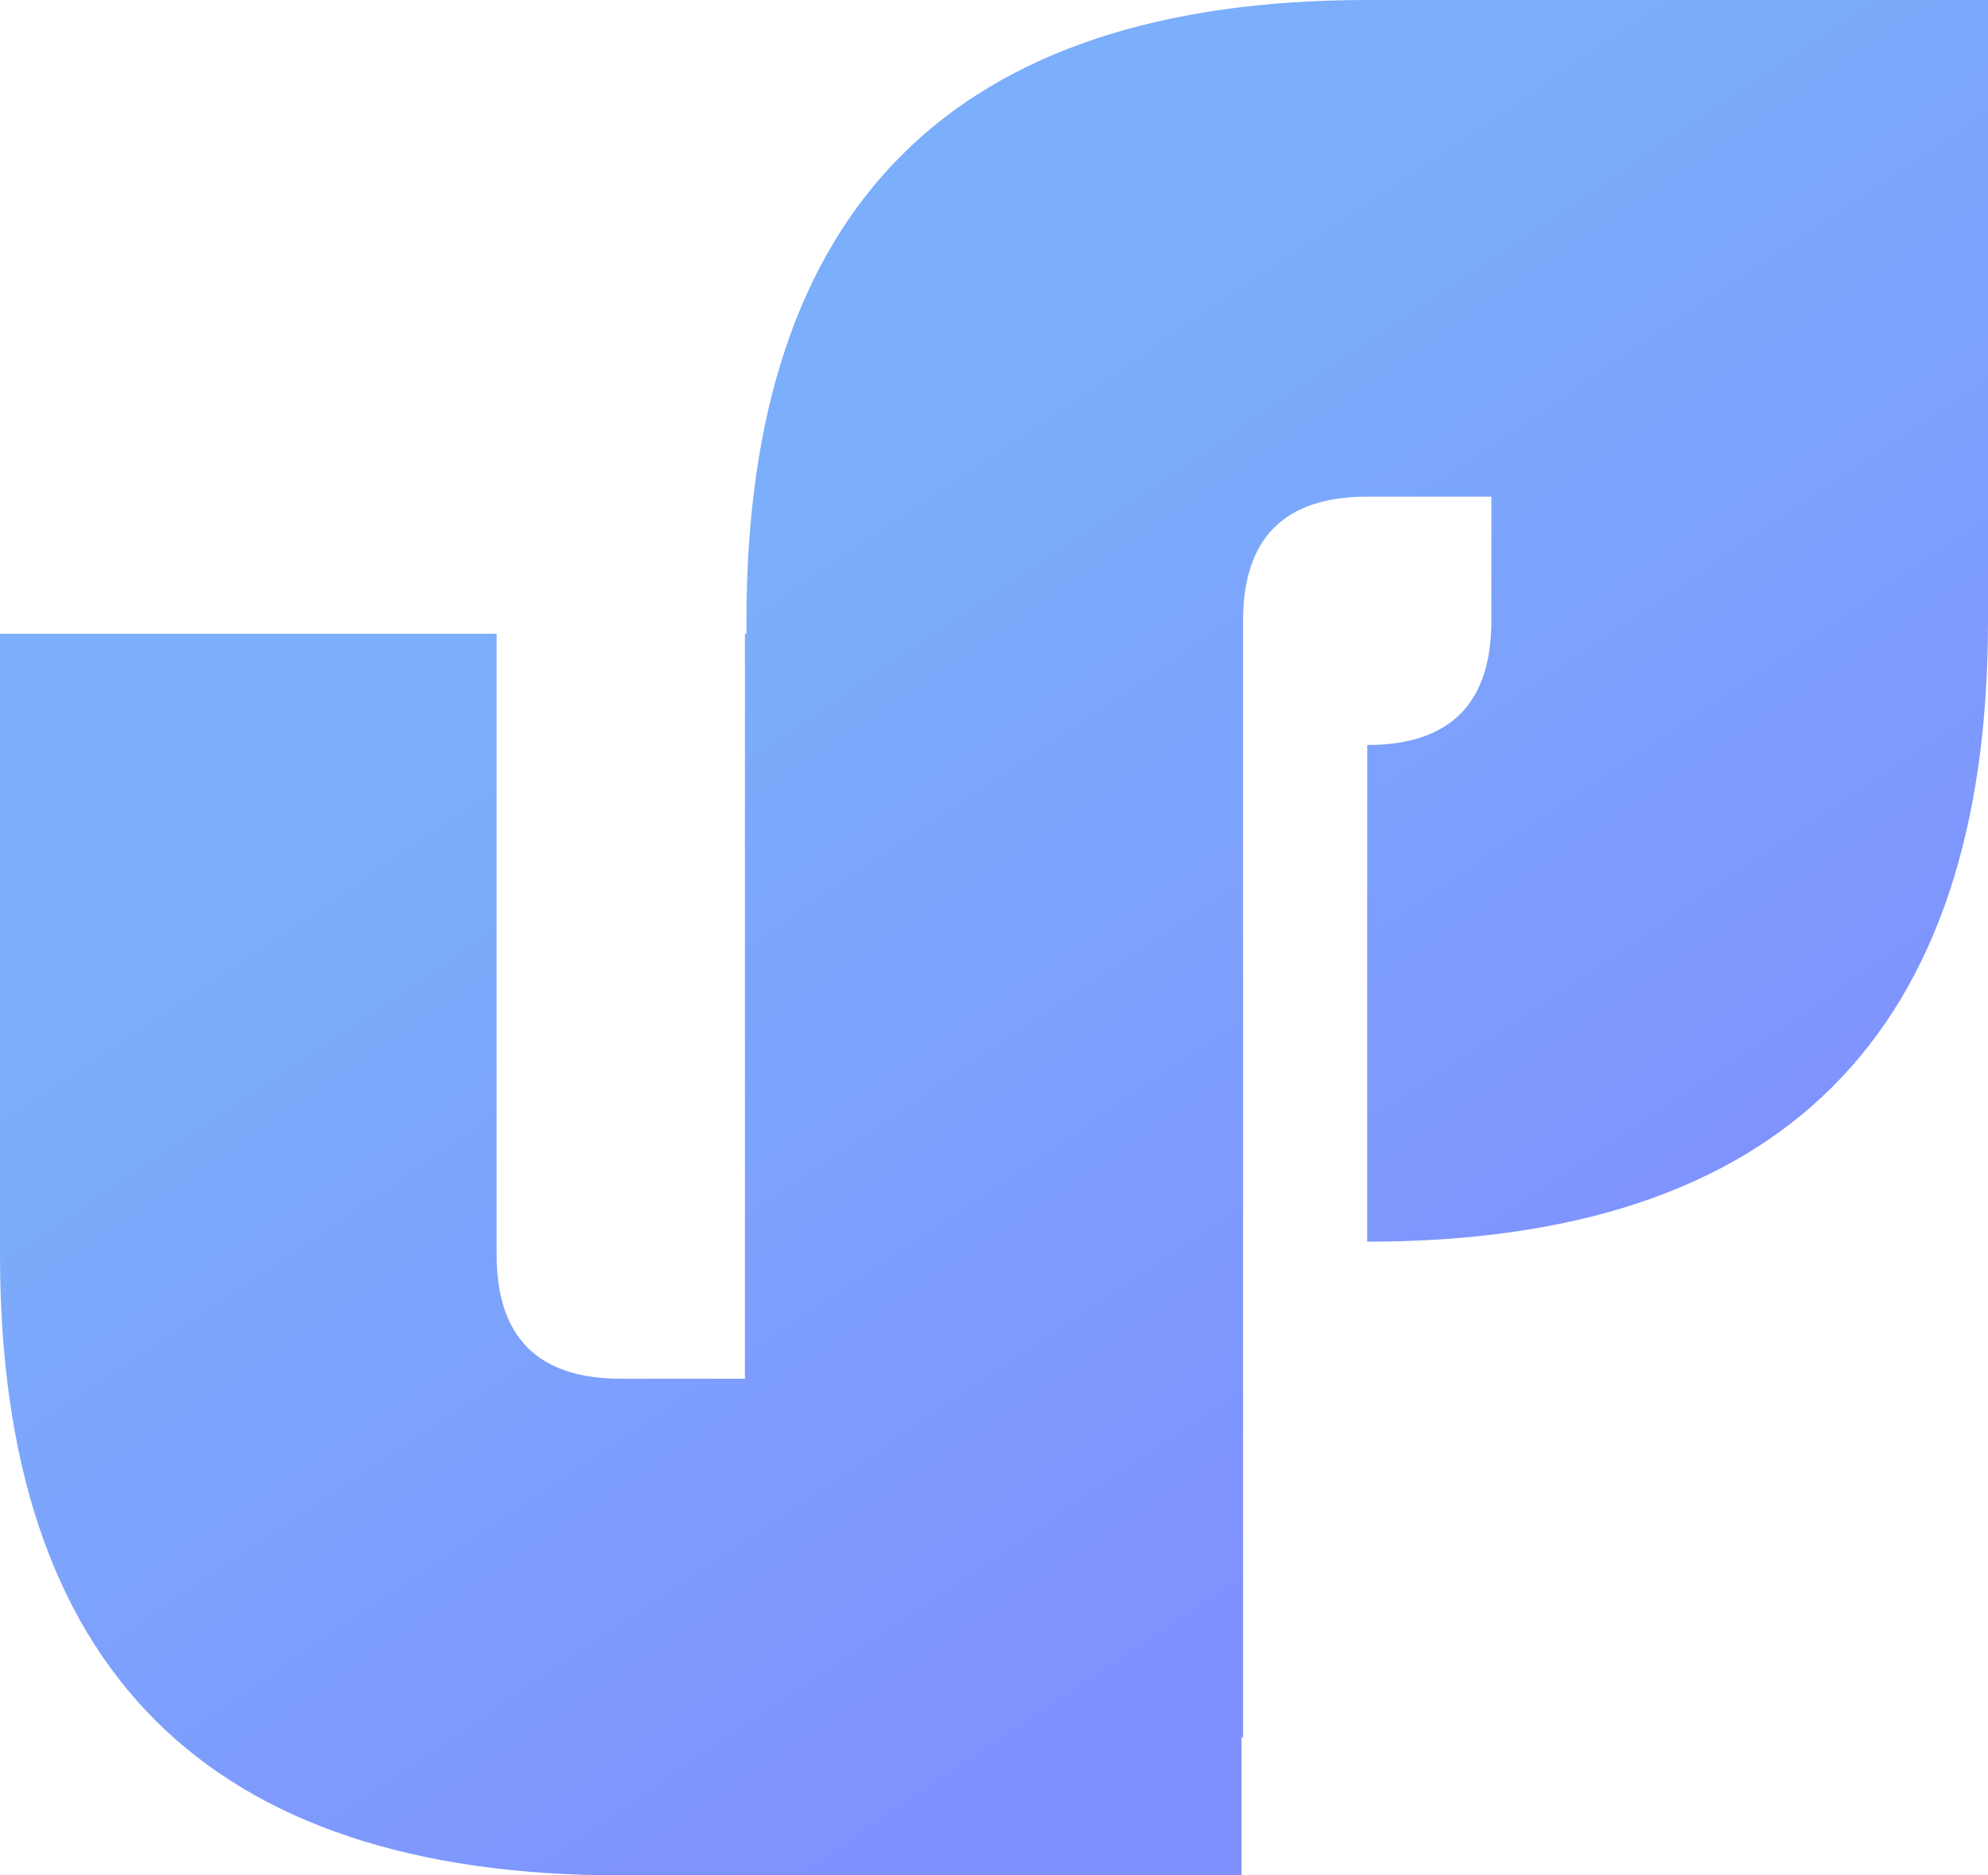
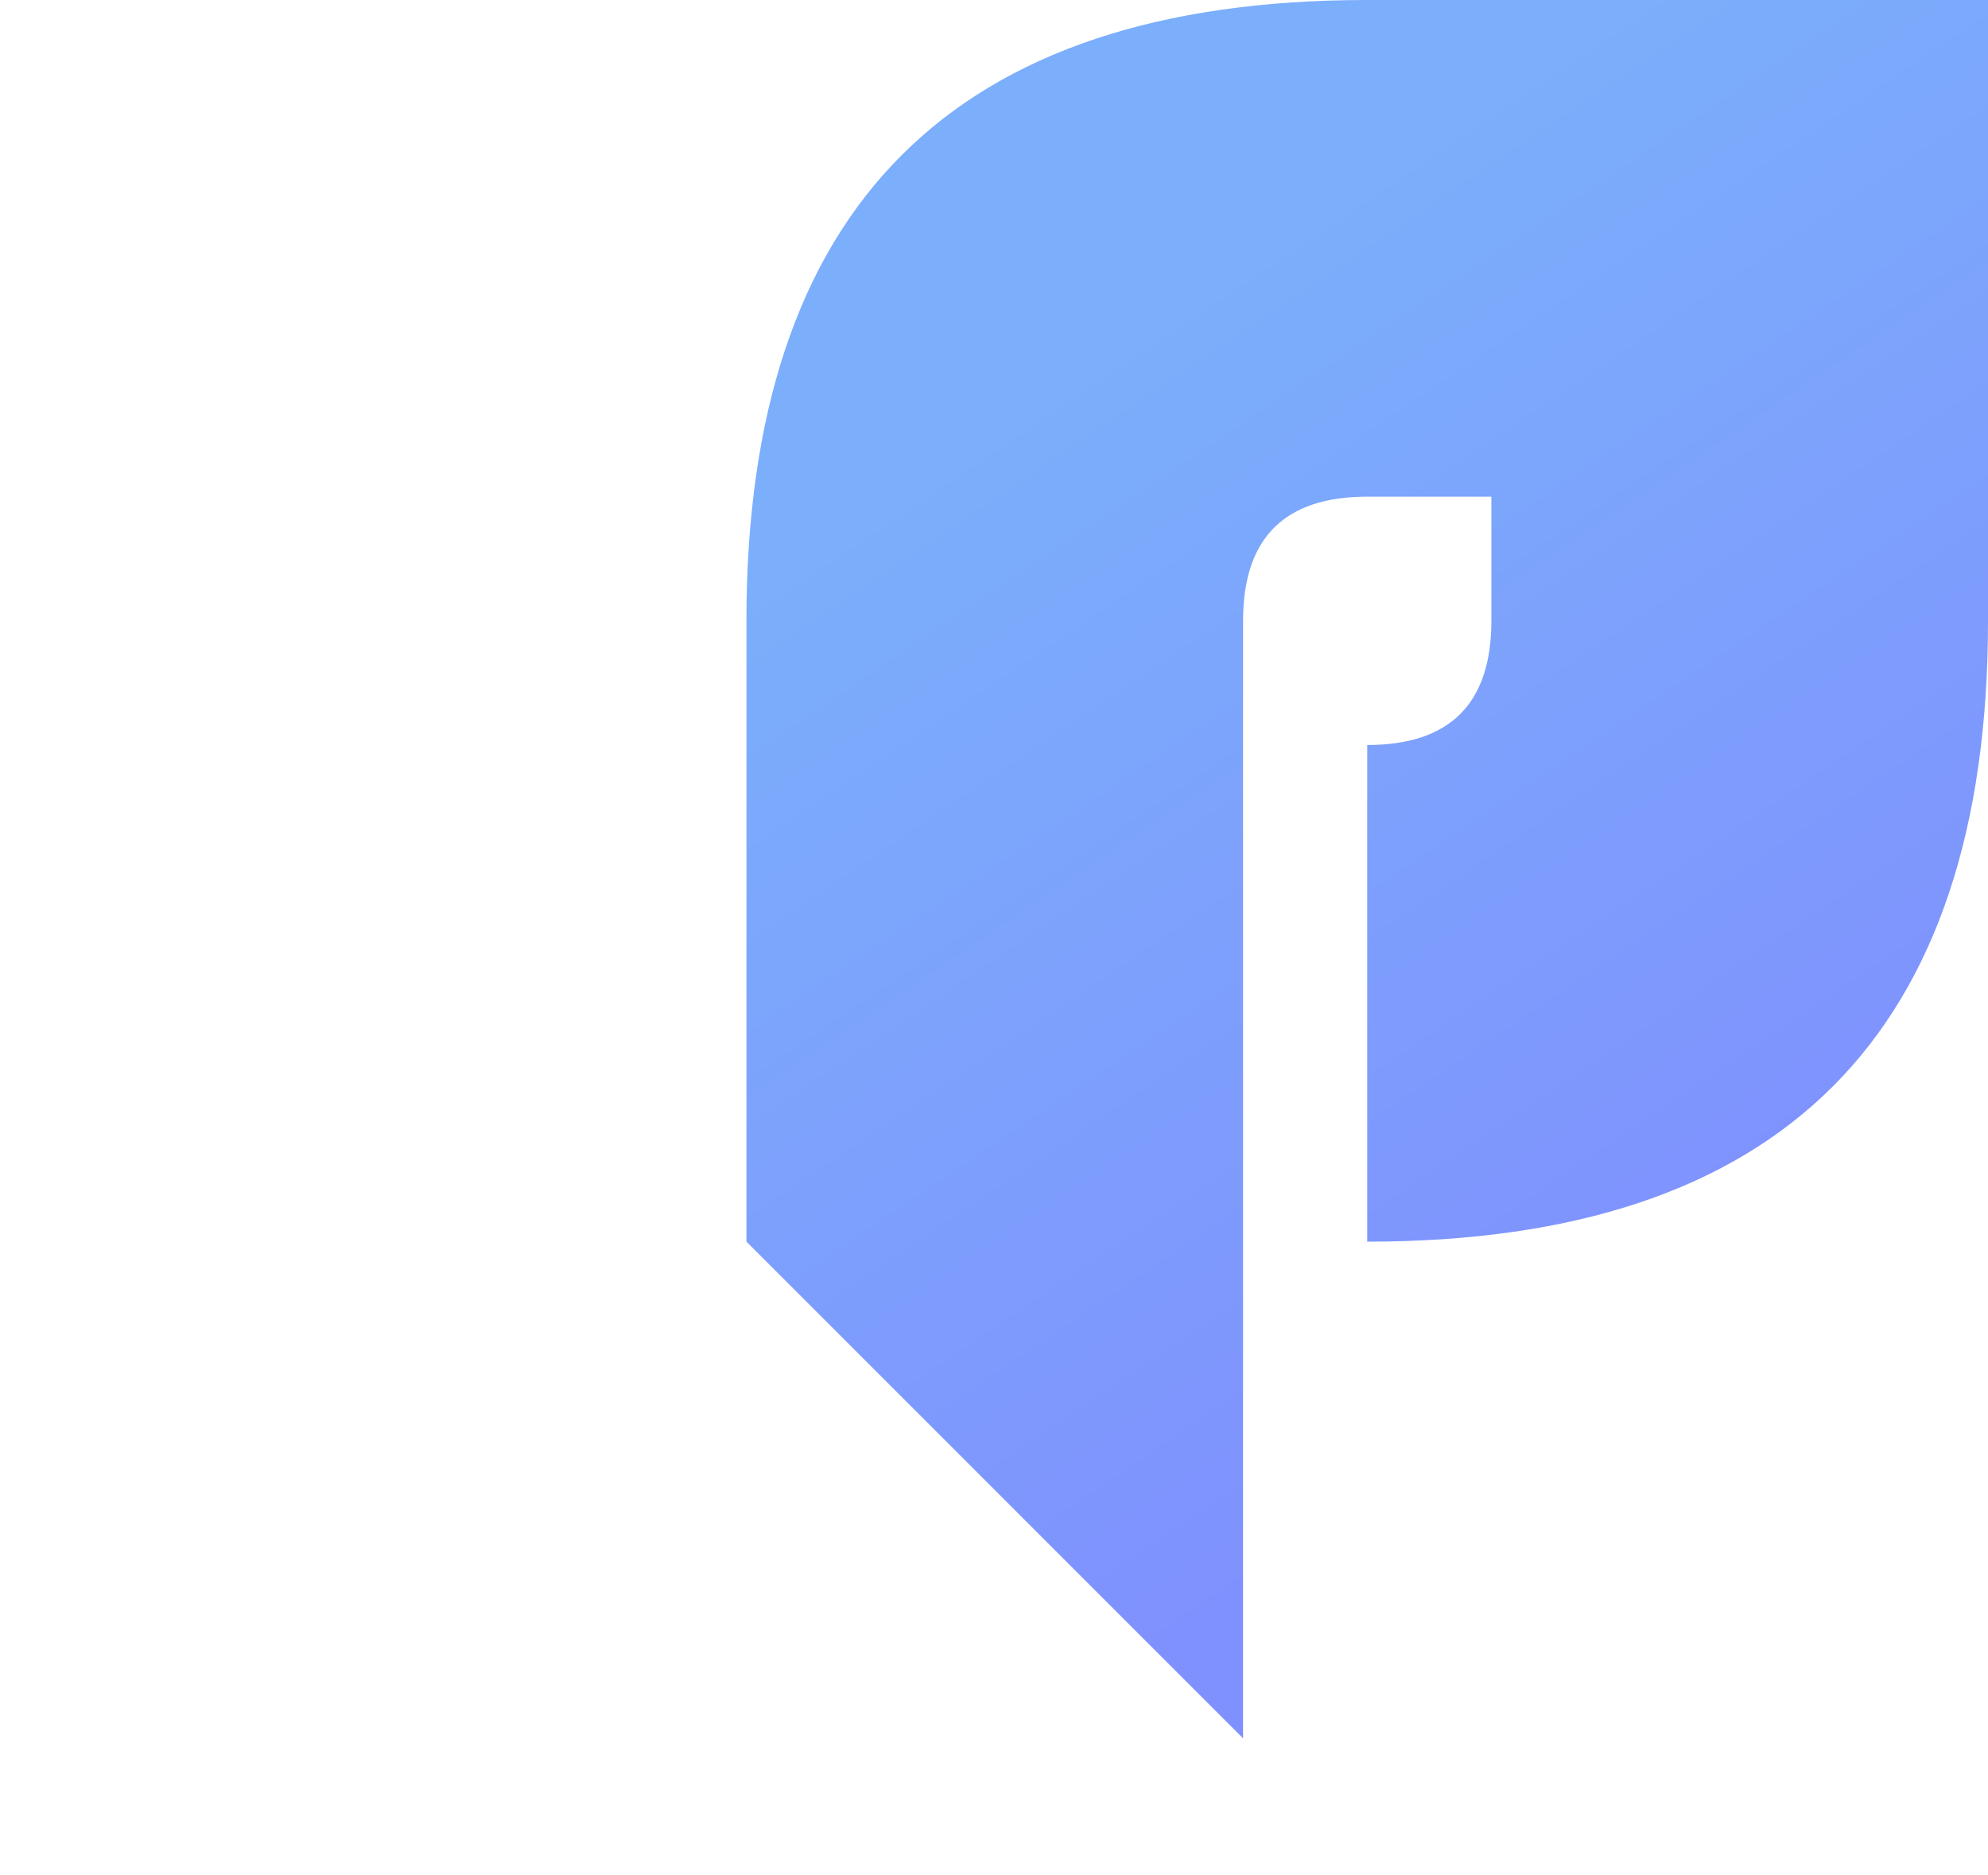
<svg xmlns="http://www.w3.org/2000/svg" width="106" height="100" viewBox="0 0 106 100" fill="none">
-   <path d="M0 66.896V33.792H26.48V66.896C26.48 71.31 28.687 73.517 33.1 73.517H39.72V33.792H66.2V100H33.1C11.033 100 0 88.965 0 66.896Z" fill="url(#paint0_linear_1473_70)" />
  <path d="M106 33.104C106 55.173 94.967 66.208 72.9 66.208V39.725C77.313 39.725 79.52 37.518 79.52 33.104V26.483H72.9C68.487 26.483 66.28 28.69 66.28 33.104V92.691L39.8 66.208V33.104C39.8 11.035 50.833 0 72.9 0H106V33.104Z" fill="url(#paint1_linear_1473_70)" />
  <defs>
    <linearGradient id="paint0_linear_1473_70" x1="41" y1="31" x2="74" y2="80" gradientUnits="userSpaceOnUse">
      <stop stop-color="#7BAEFB" />
      <stop offset="1" stop-color="#7F91FE" />
    </linearGradient>
    <linearGradient id="paint1_linear_1473_70" x1="41" y1="31" x2="74" y2="80" gradientUnits="userSpaceOnUse">
      <stop stop-color="#7BAEFB" />
      <stop offset="1" stop-color="#7F91FE" />
    </linearGradient>
  </defs>
</svg>